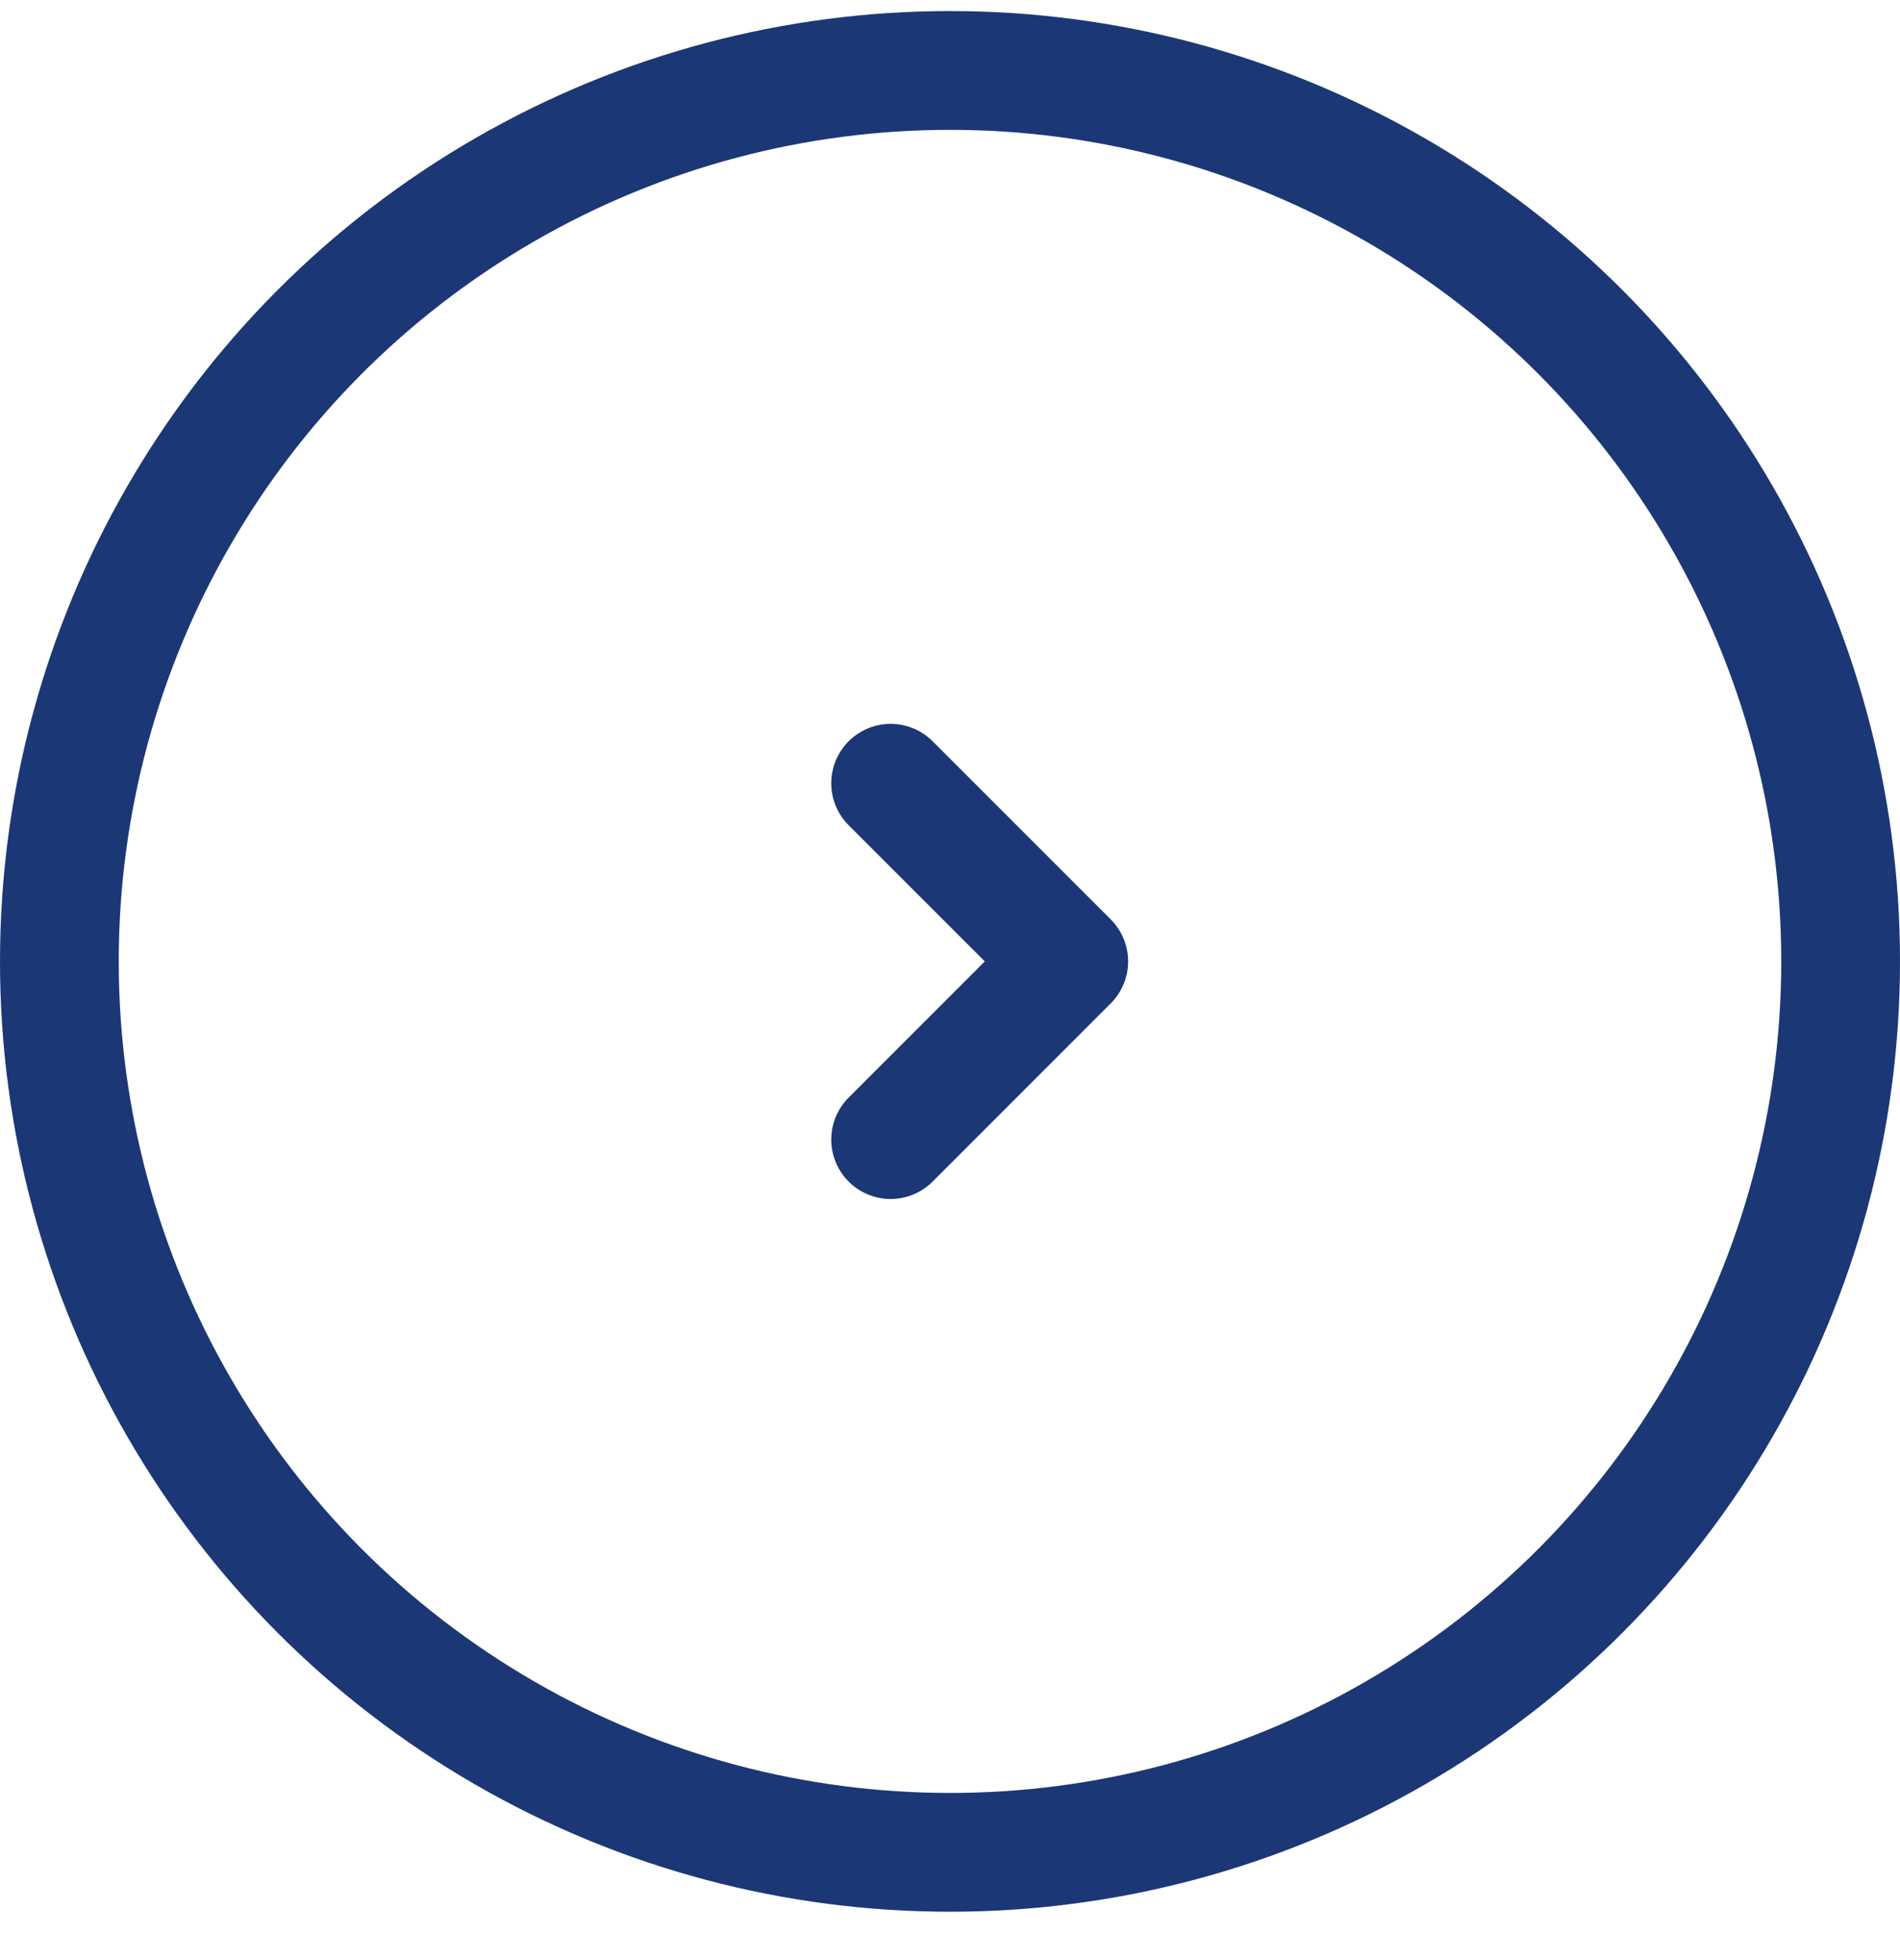
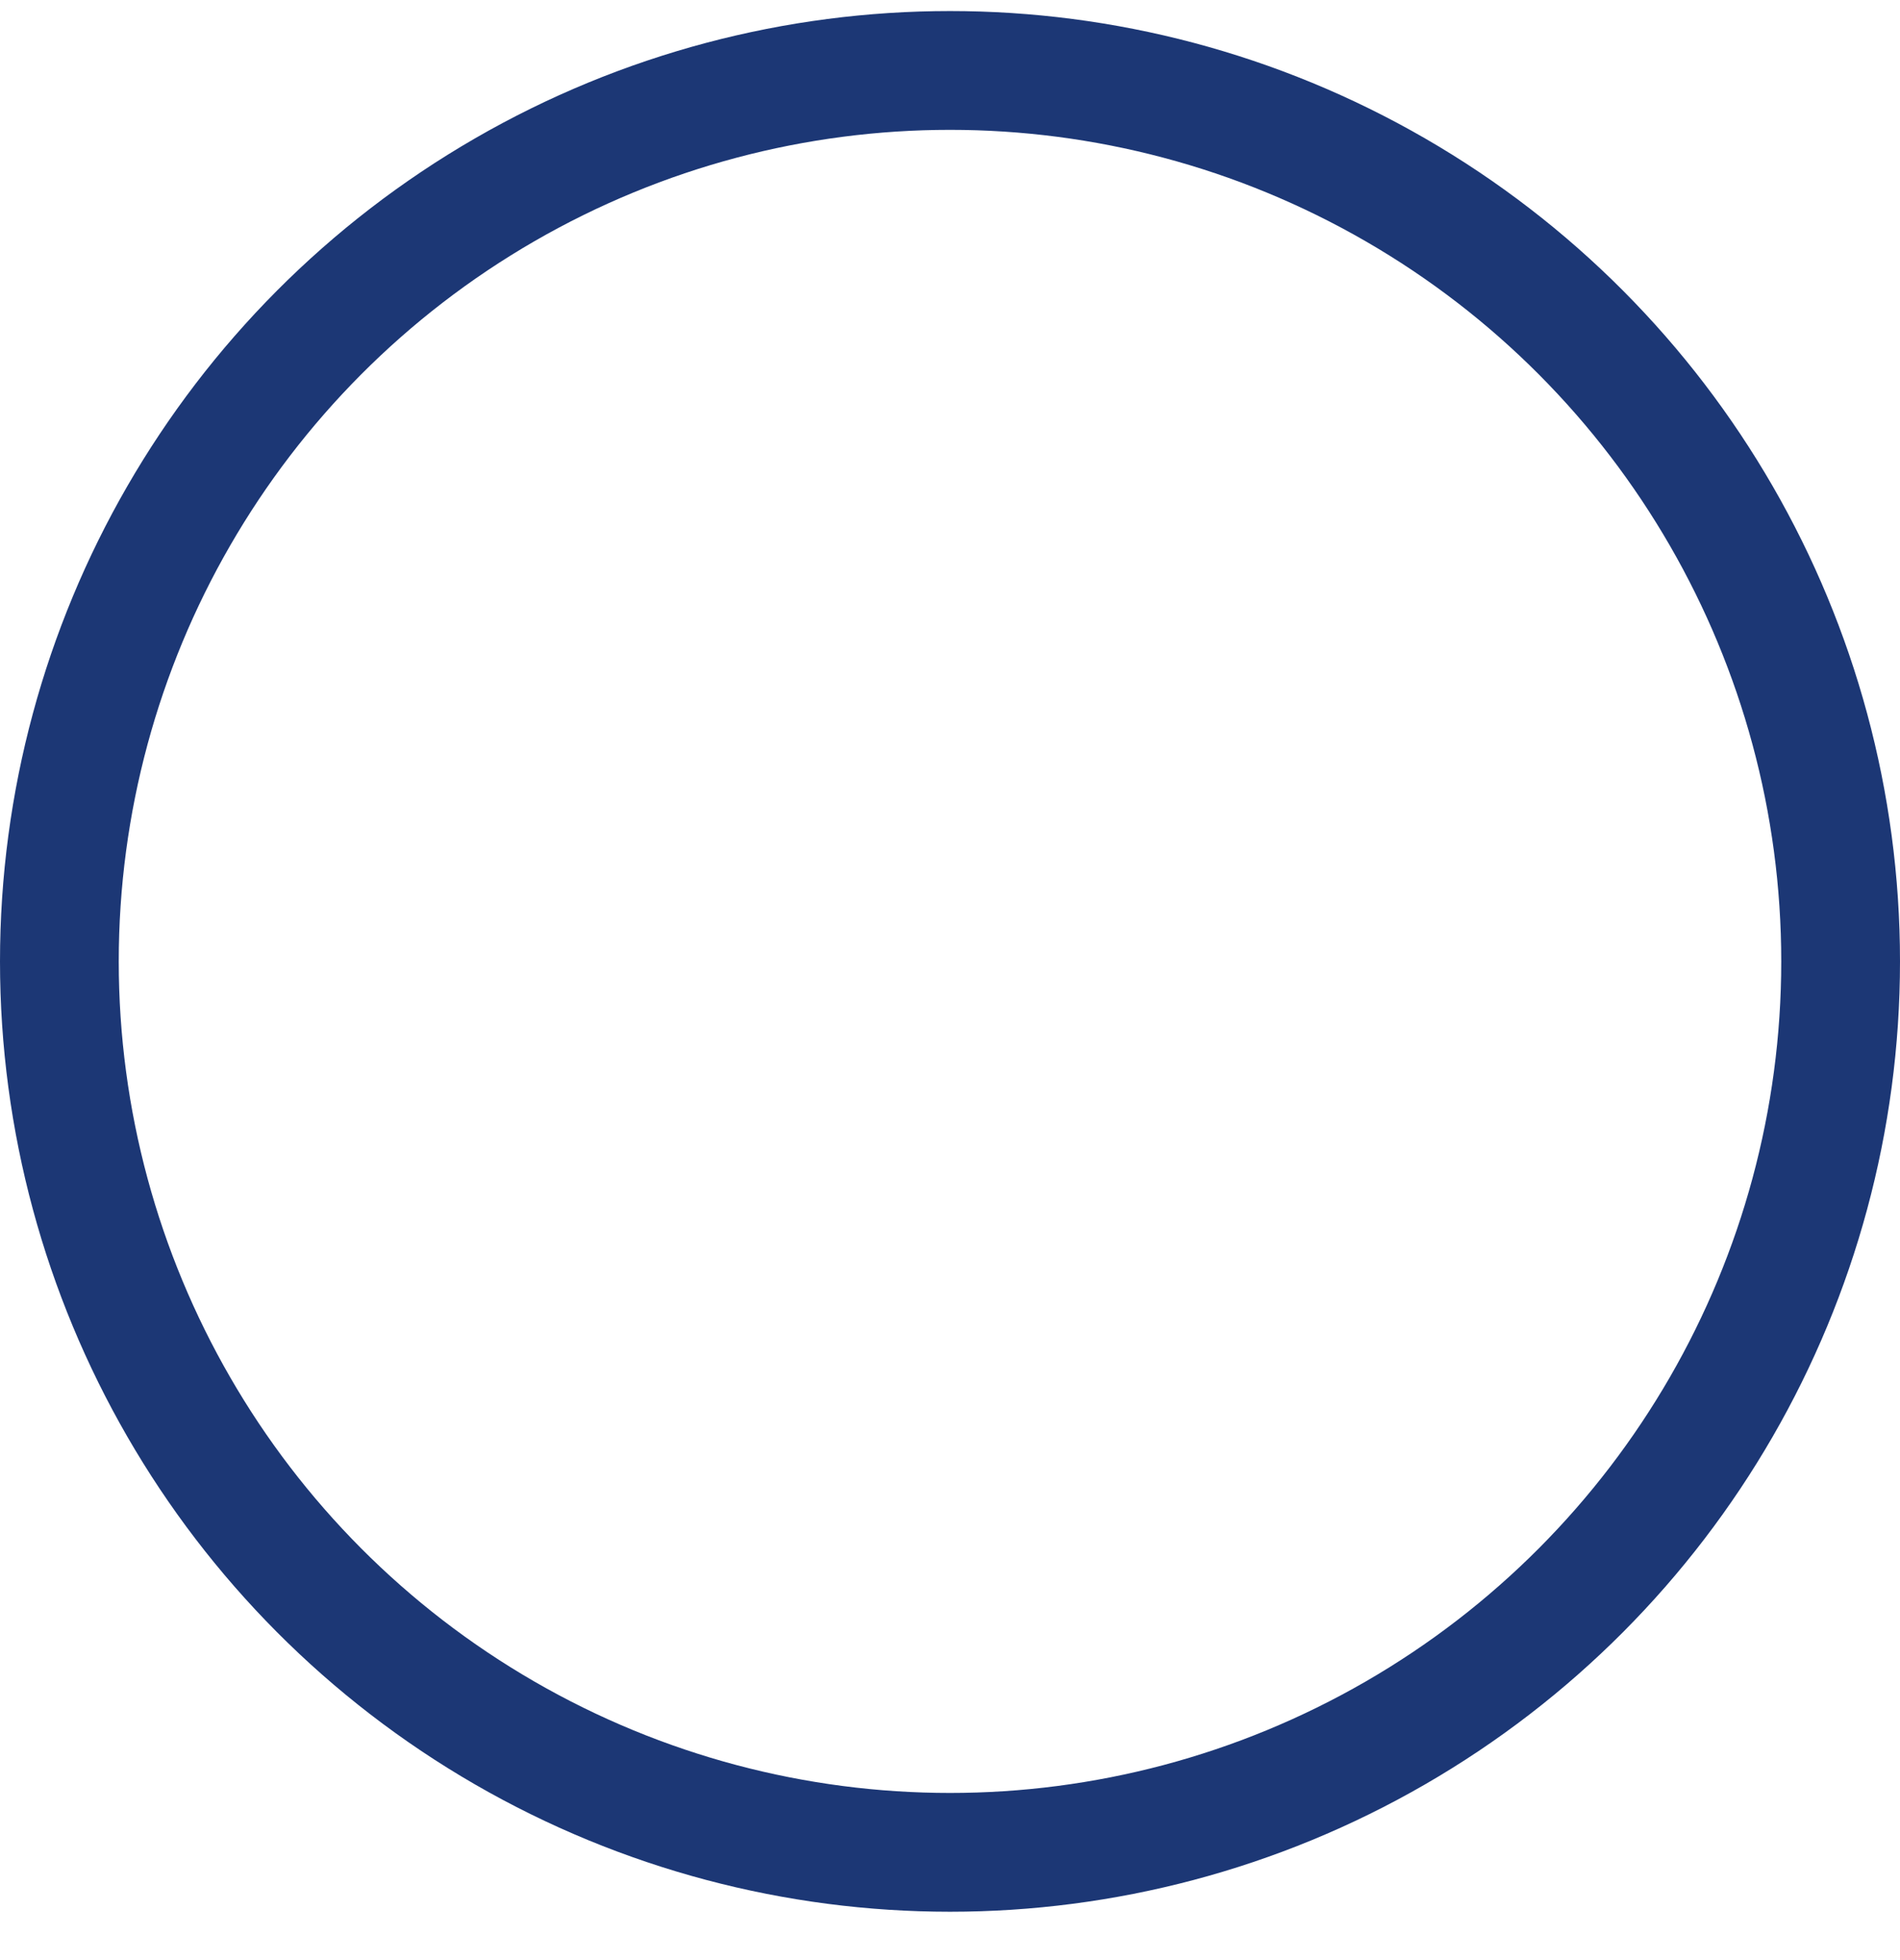
<svg xmlns="http://www.w3.org/2000/svg" width="32" height="33" viewBox="0 0 32 33" fill="none">
  <circle cx="16" cy="16.186" r="15" stroke="#1C3775" stroke-width="2" />
-   <path d="M15 13.187L18 16.186L15 19.186" stroke="#1C3775" stroke-width="2" stroke-linecap="round" stroke-linejoin="round" />
</svg>